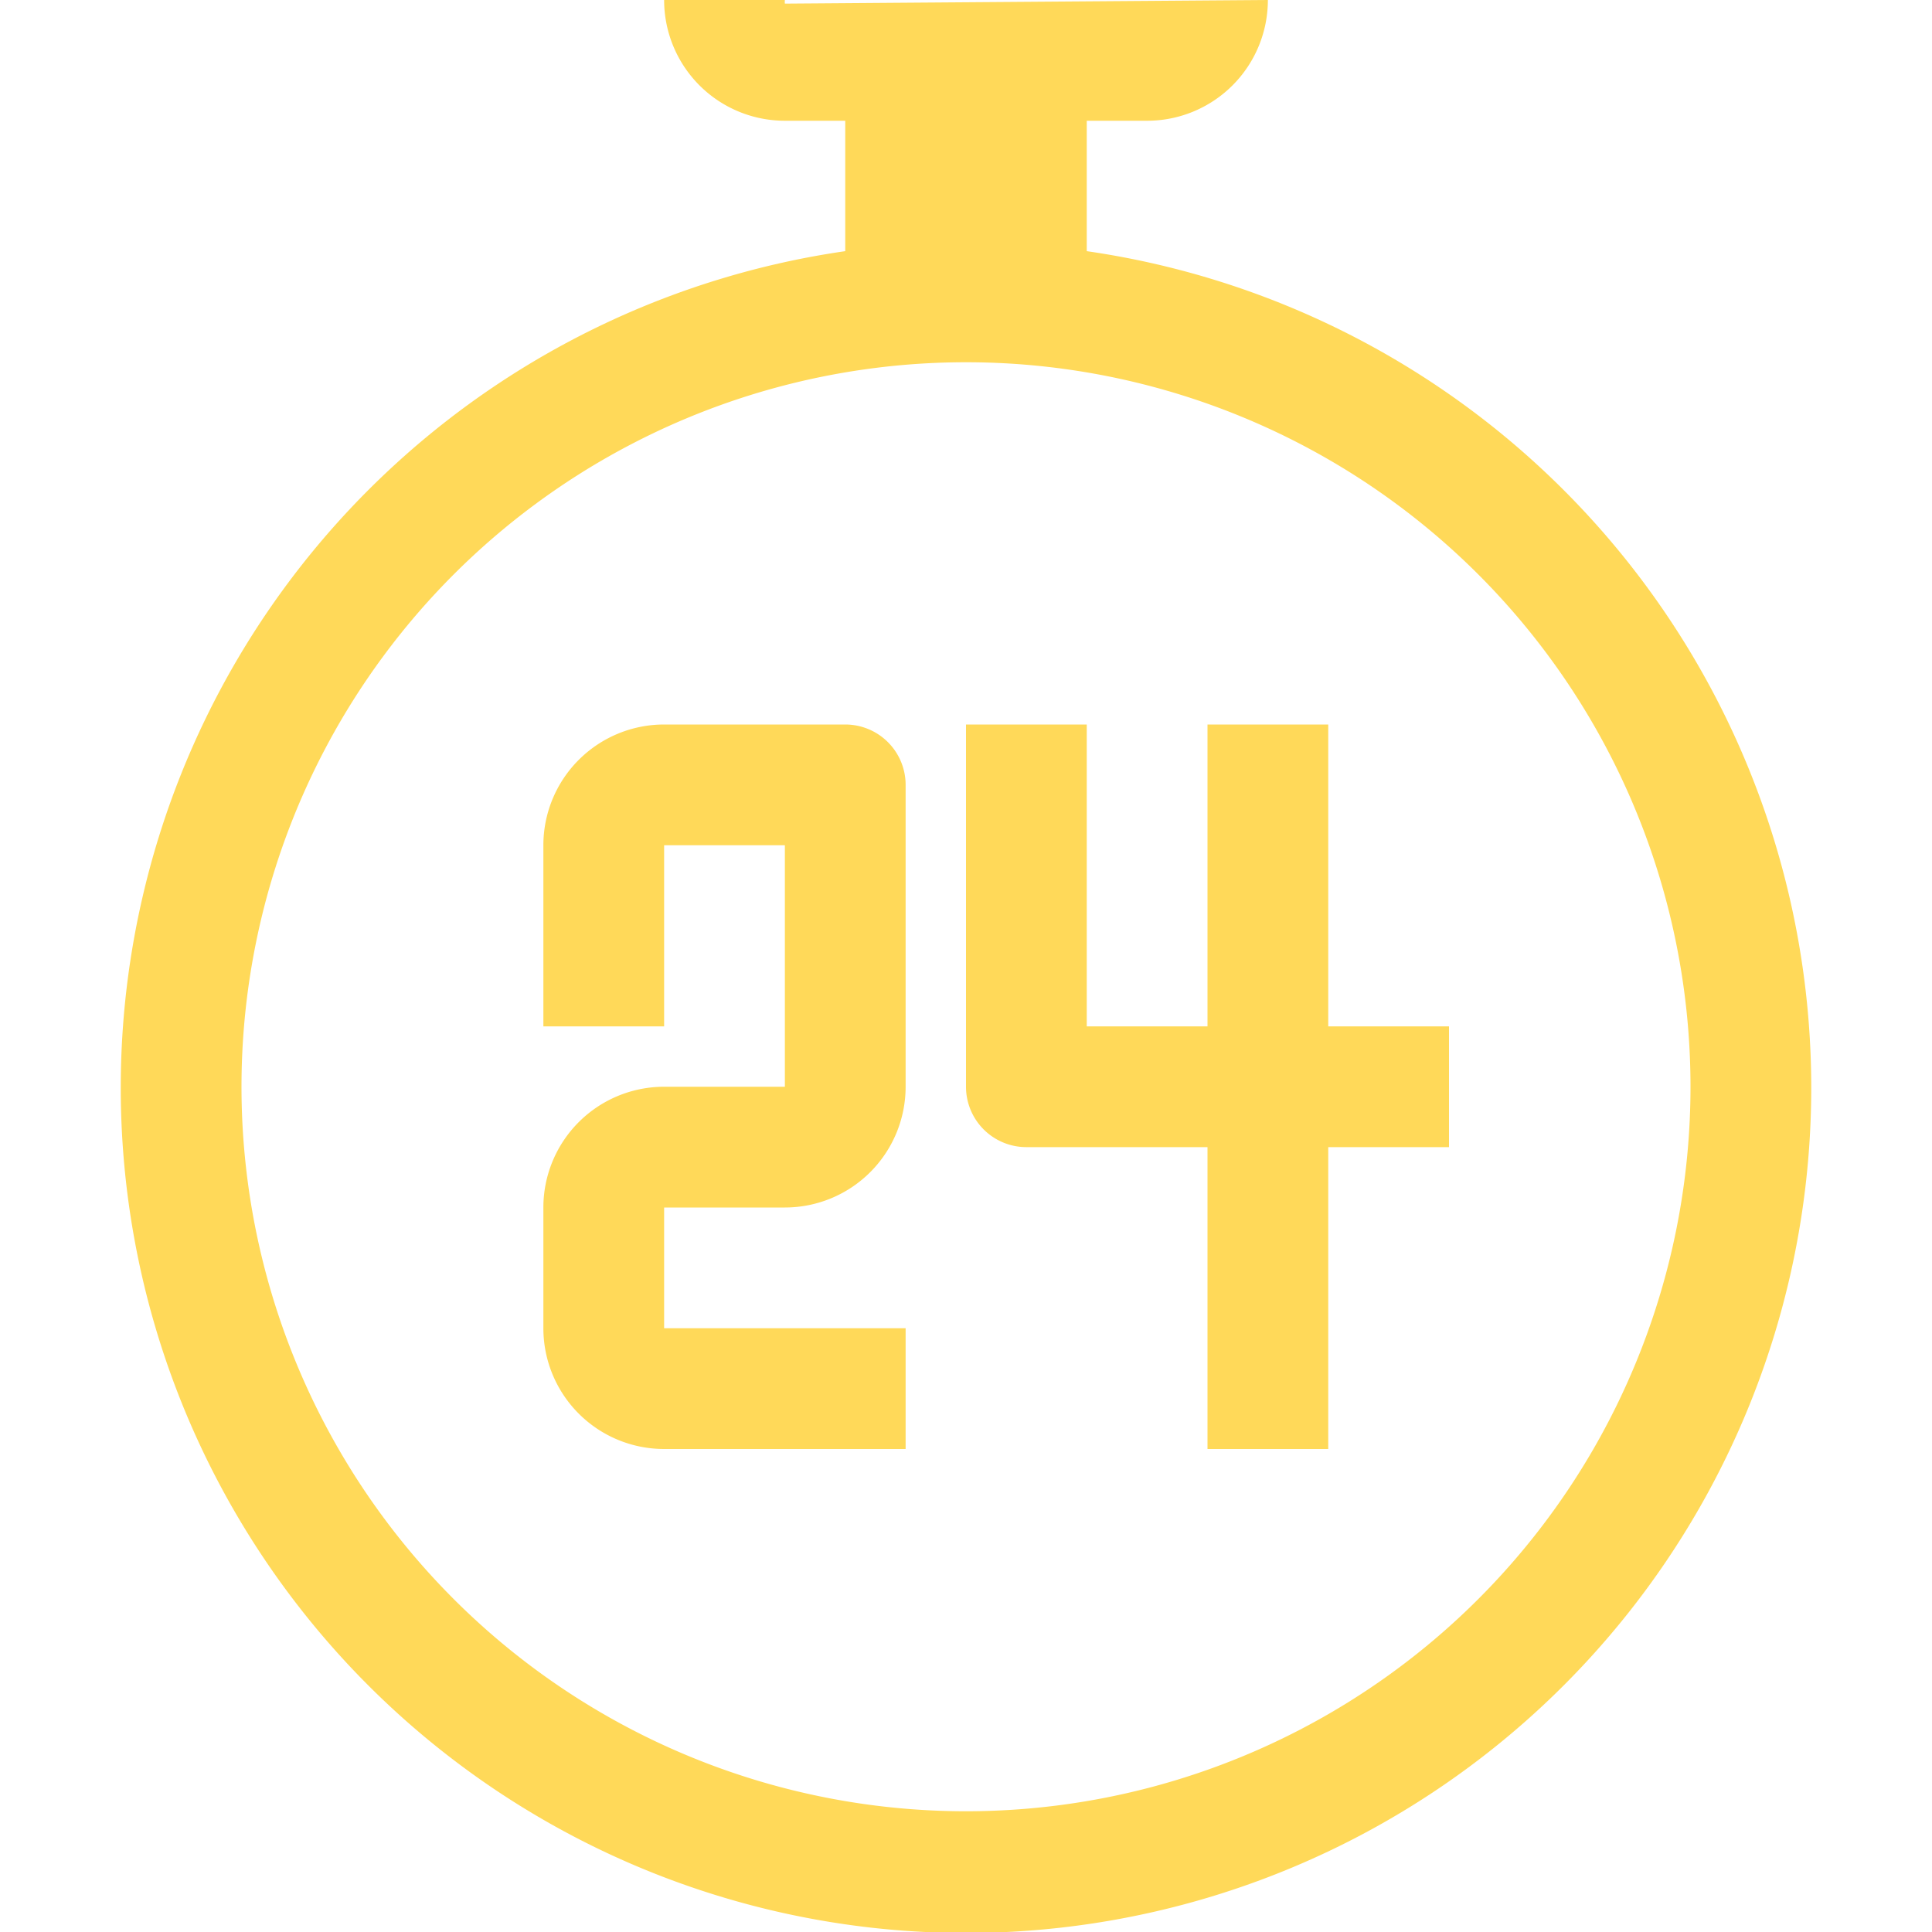
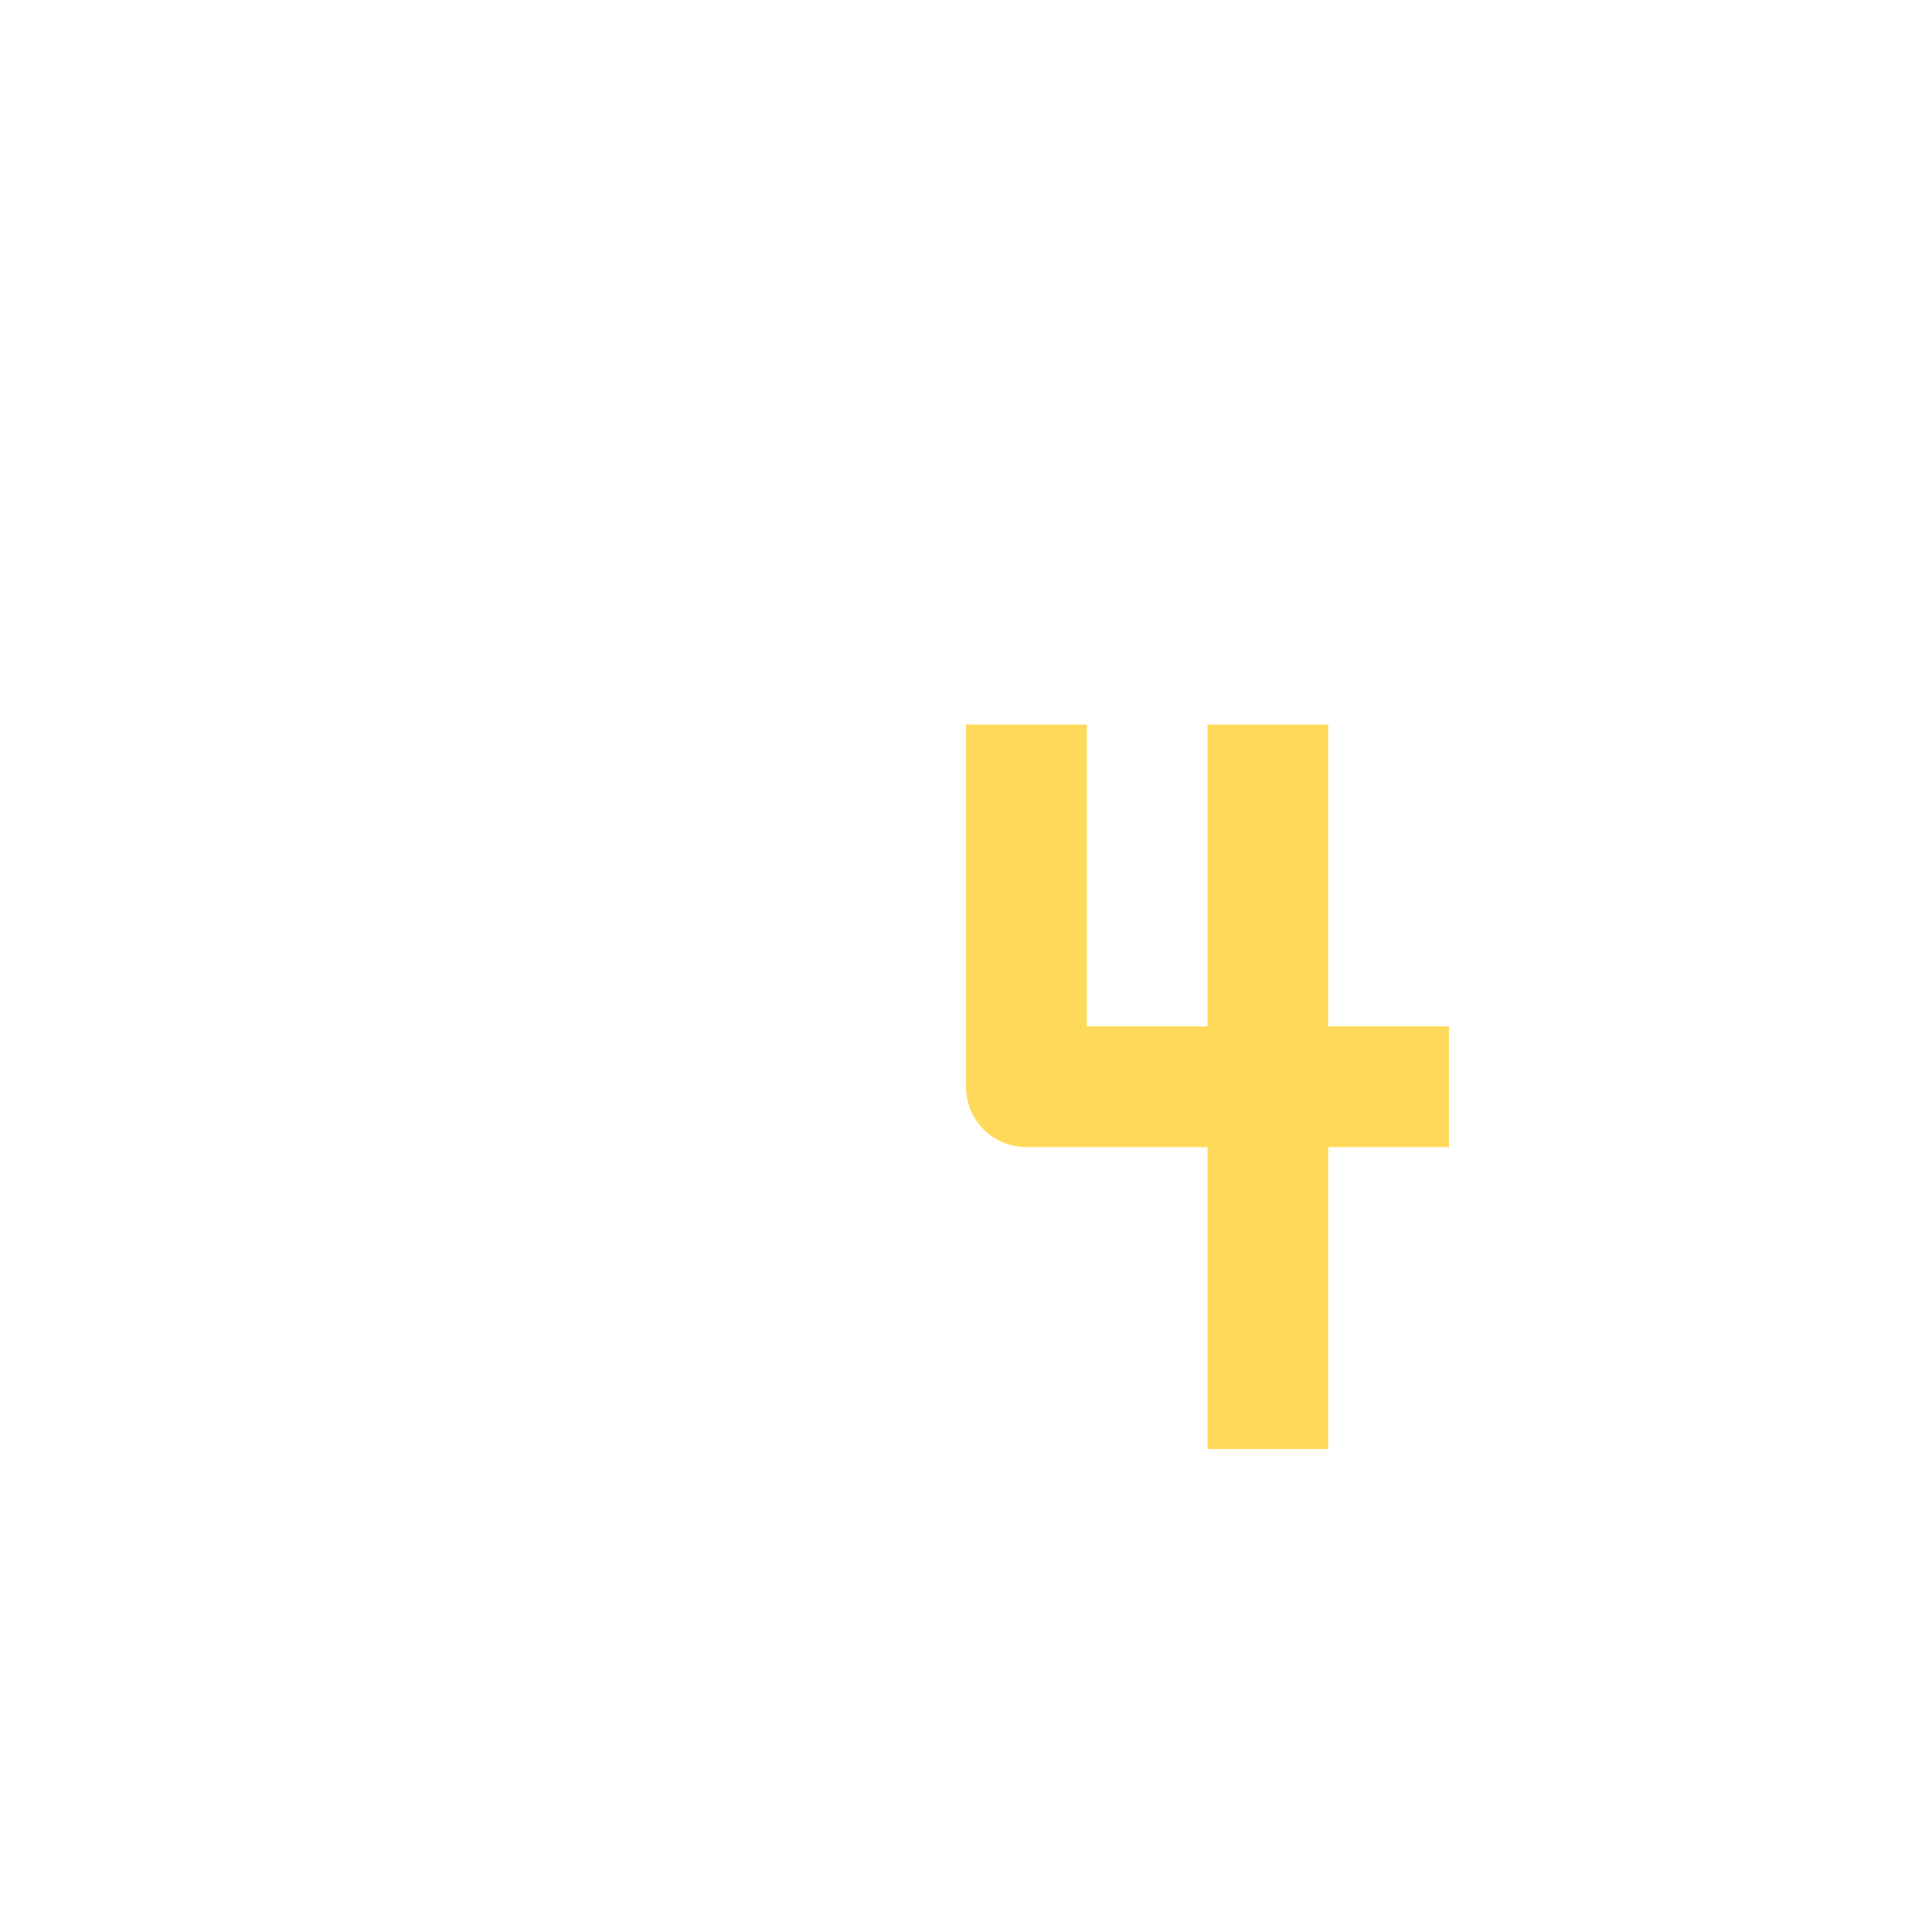
<svg xmlns="http://www.w3.org/2000/svg" viewBox="0 0 32 32">
  <title />
  <g data-name="17-Clock" id="_17-Clock">
-     <path d="M18,4.16V2h1a2,2,0,0,0,2-2L13,.06A.26.26,0,0,1,13,0H11a2,2,0,0,0,2,2h1V4.16a14,14,0,1,0,4,0ZM16,30A12,12,0,1,1,28,18,12,12,0,0,1,16,30Z" fill="#ffd959" opacity="1" original-fill="#000000" />
-     <path d="M14,12H11a2,2,0,0,0-2,2v3h2V14h2v4H11a2,2,0,0,0-2,2v2a2,2,0,0,0,2,2h4V22H11V20h2a2,2,0,0,0,2-2V13A1,1,0,0,0,14,12Z" fill="#ffd959" opacity="1" original-fill="#000000" />
    <path d="M22,12H20v5H18V12H16v6a1,1,0,0,0,1,1h3v5h2V19h2V17H22Z" fill="#ffd959" opacity="1" original-fill="#000000" />
  </g>
</svg>